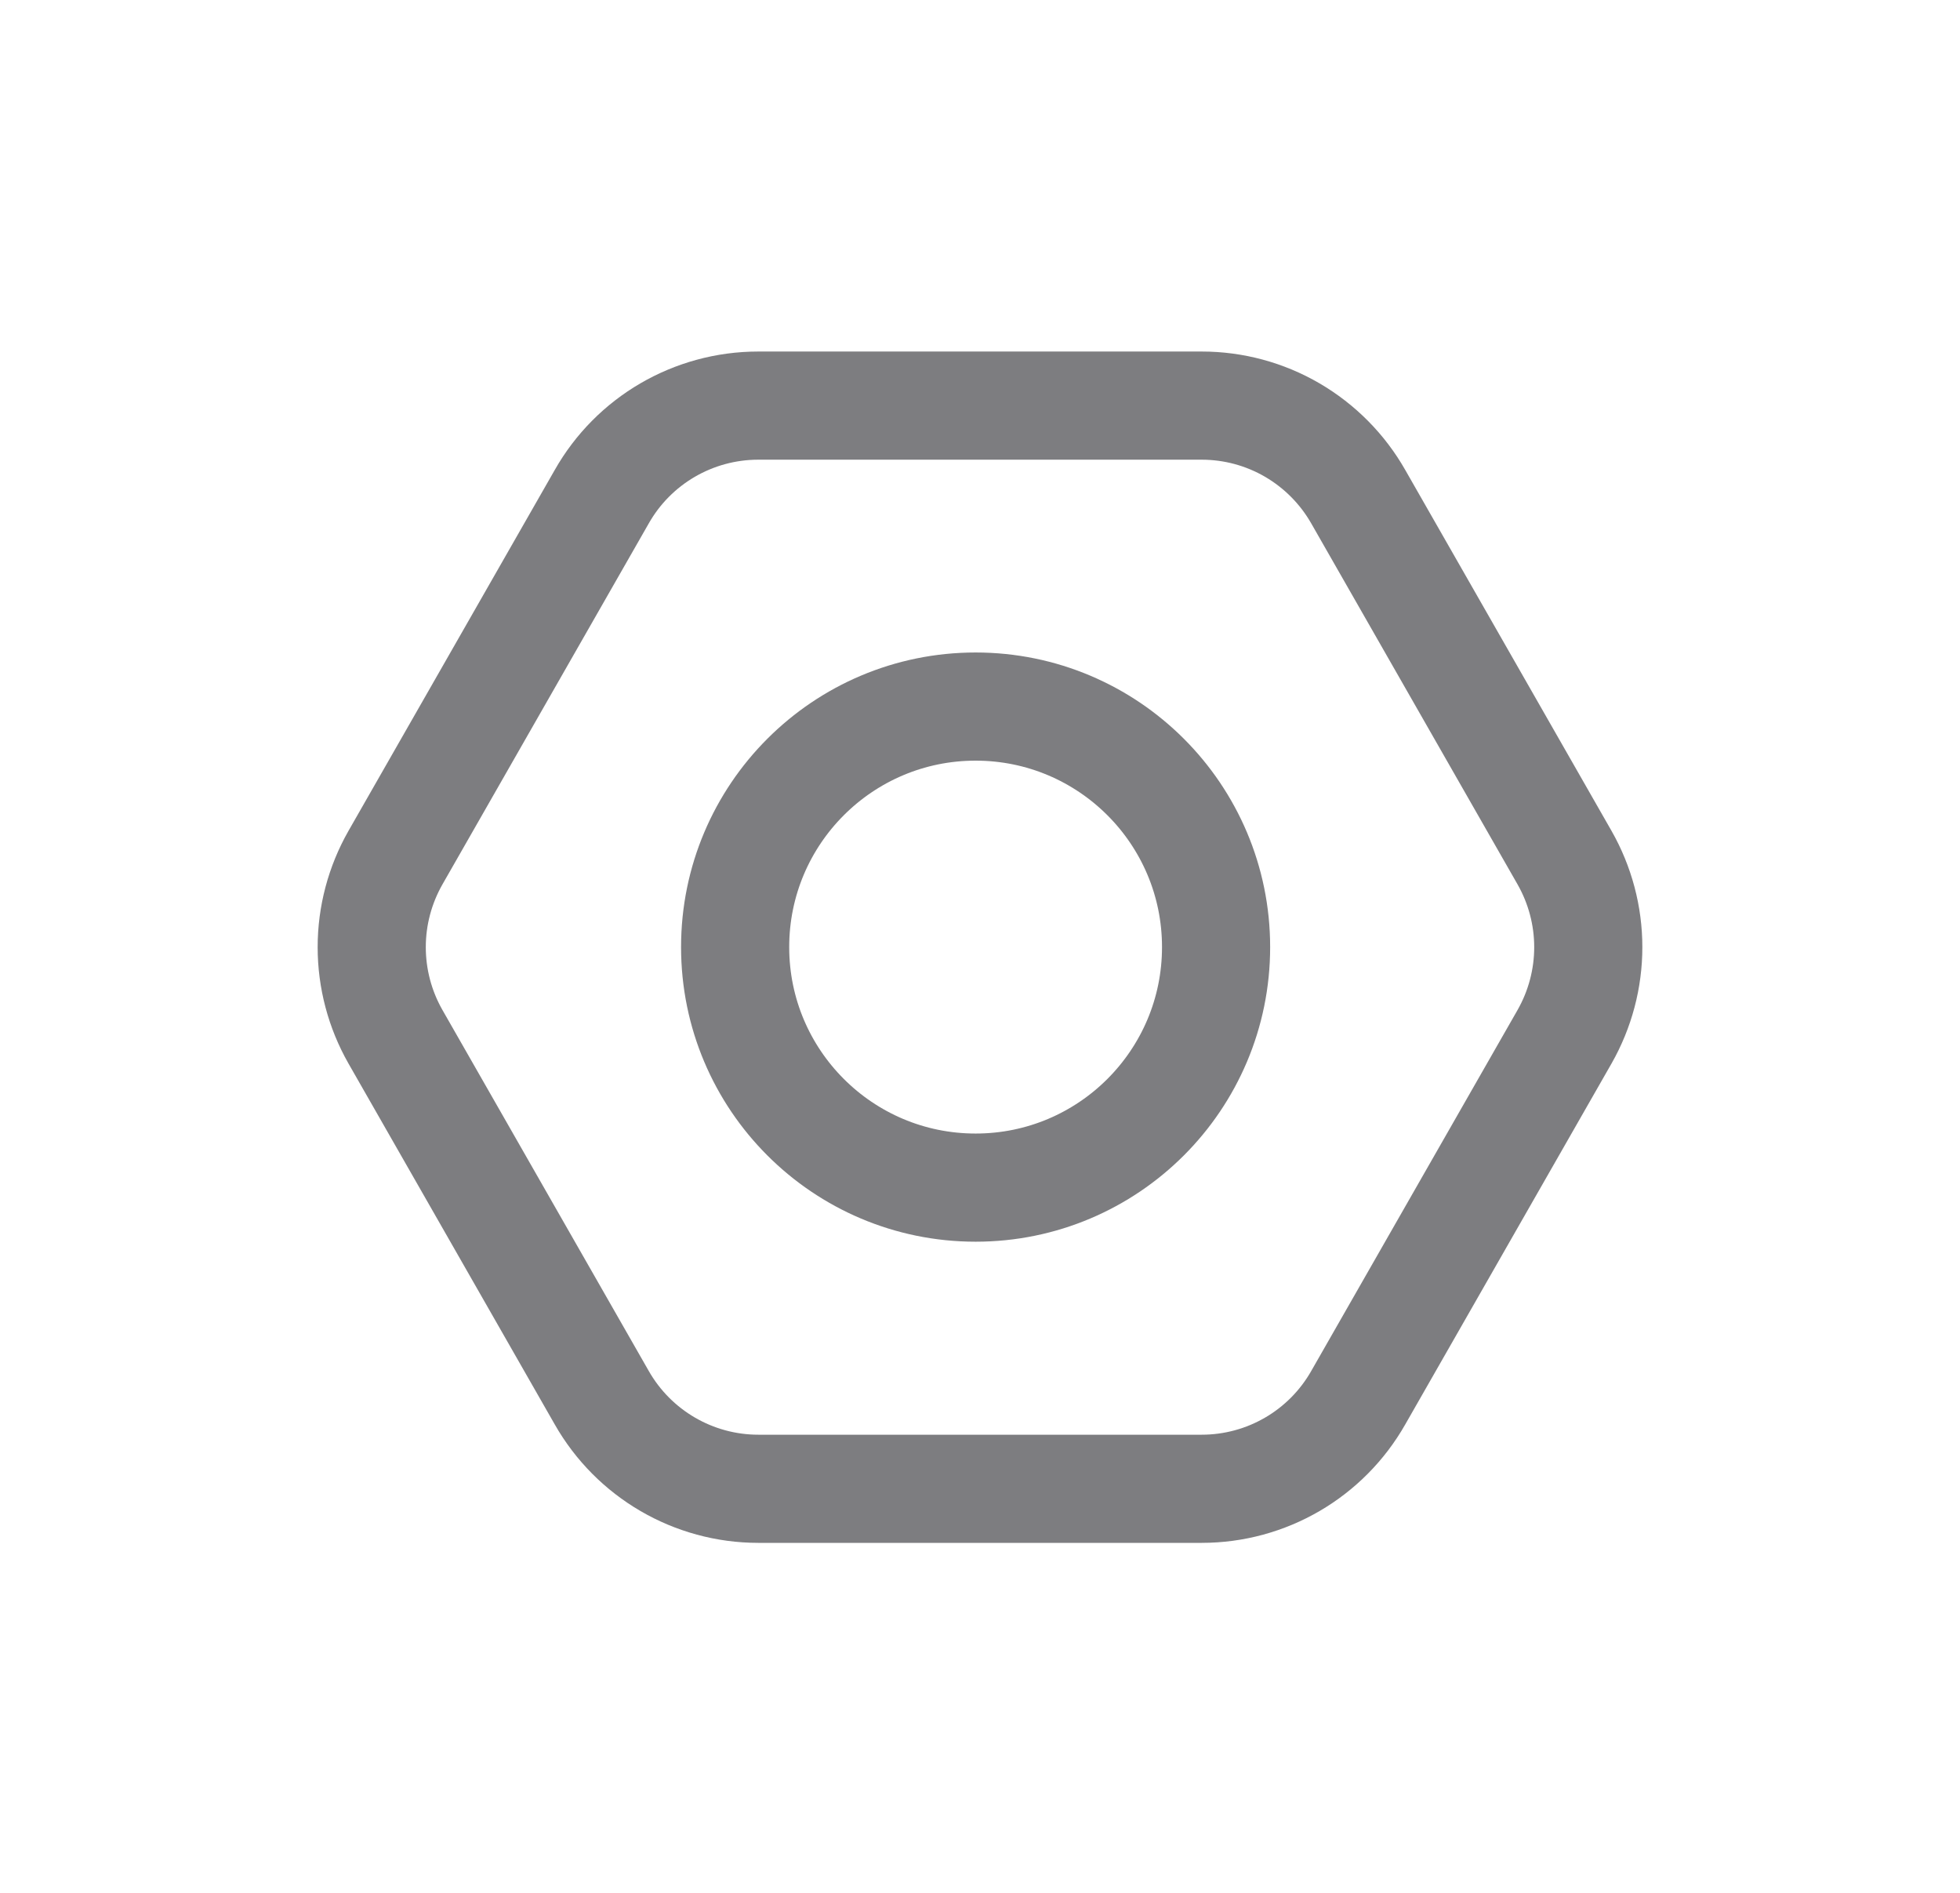
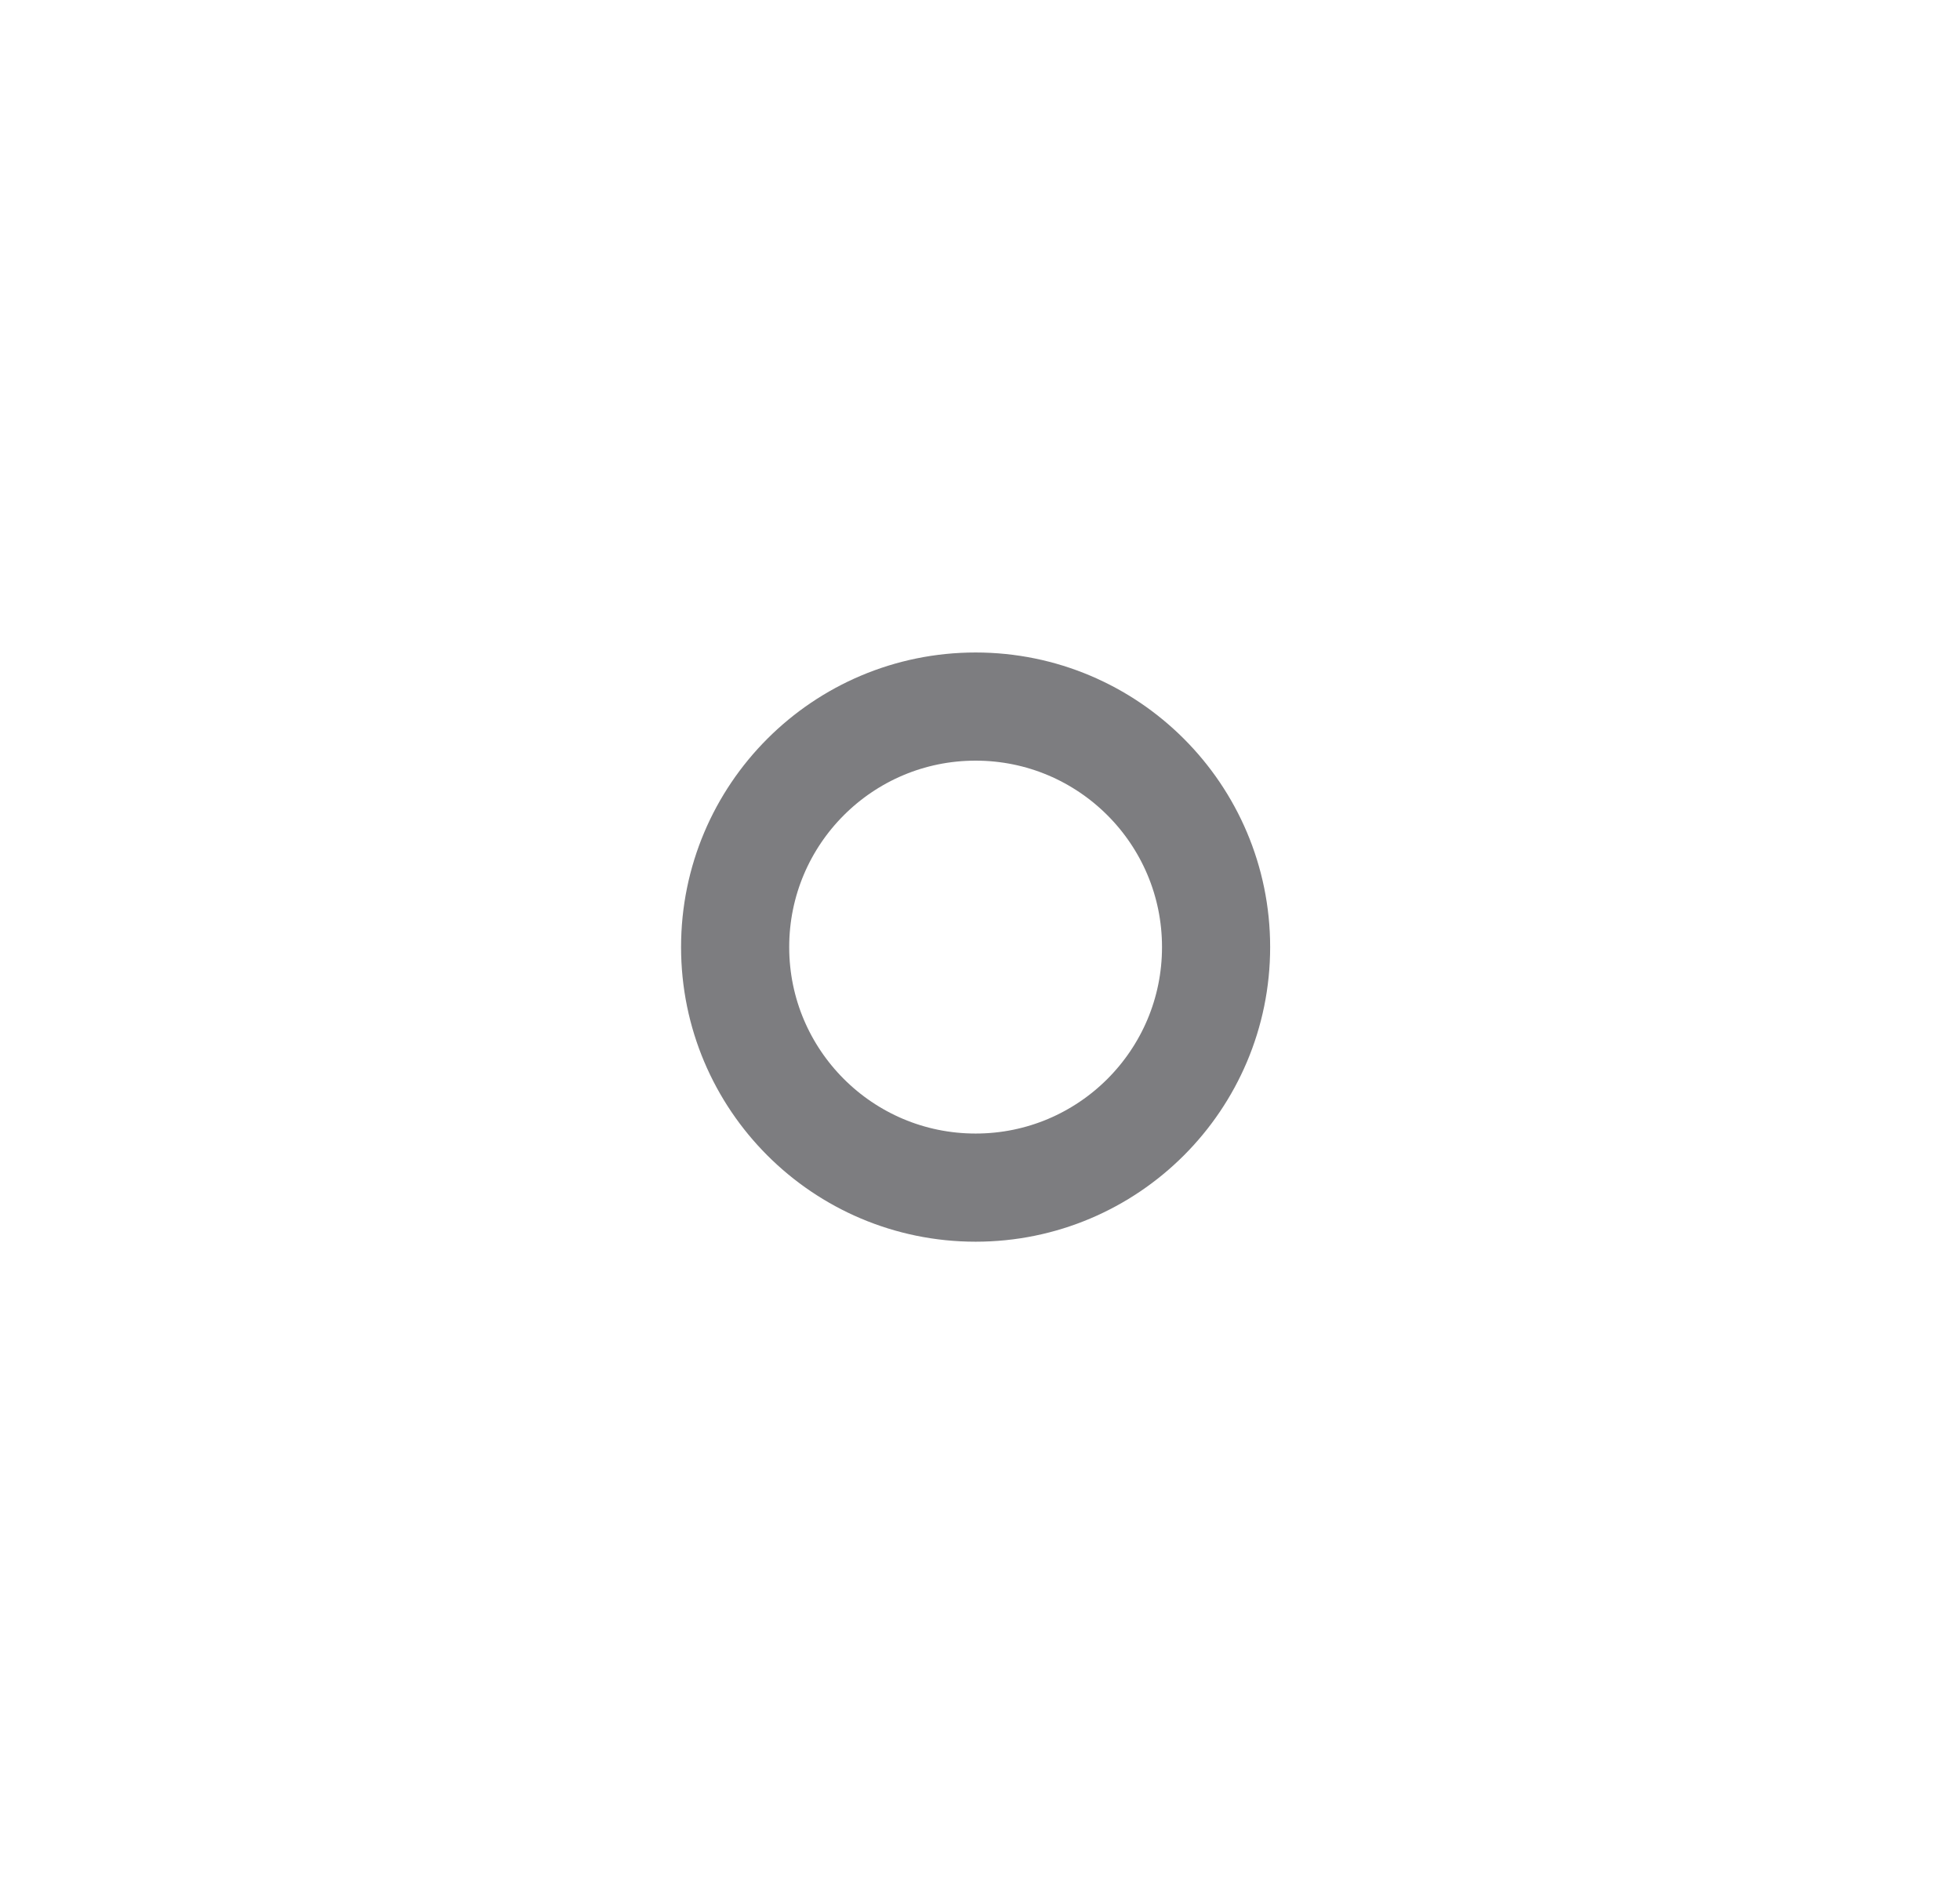
<svg xmlns="http://www.w3.org/2000/svg" width="29" height="28" viewBox="0 0 29 28" fill="none">
  <g clip-path="url(#clip0_3208_20418)">
-     <path d="M5.851 15.336L8.902 20.673C9.376 21.507 10.261 22.023 11.22 22.023H17.78C18.741 22.023 19.625 21.507 20.098 20.673L23.149 15.336C23.379 14.932 23.5 14.476 23.5 14.011C23.5 13.547 23.379 13.091 23.149 12.687L20.098 7.35C19.865 6.94 19.528 6.6 19.121 6.362C18.714 6.125 18.252 6 17.78 6H11.22C10.259 6 9.374 6.516 8.902 7.35L5.851 12.687C5.621 13.091 5.5 13.547 5.5 14.011C5.5 14.476 5.621 14.932 5.851 15.336Z" stroke="#7D7D80" stroke-width="1.6" stroke-linecap="round" stroke-linejoin="round" />
    <path d="M14.435 17.568C16.4 17.568 17.993 15.975 17.993 14.01C17.993 12.045 16.4 10.452 14.435 10.452C12.47 10.452 10.877 12.045 10.877 14.01C10.877 15.975 12.47 17.568 14.435 17.568Z" stroke="#7D7D80" stroke-width="1.6" stroke-linecap="round" stroke-linejoin="round" />
  </g>
  <defs>
    <clipPath id="clip0_3208_20418">
      <rect width="28" height="28" fill="white" transform="translate(0.5)" />
    </clipPath>
  </defs>
</svg>